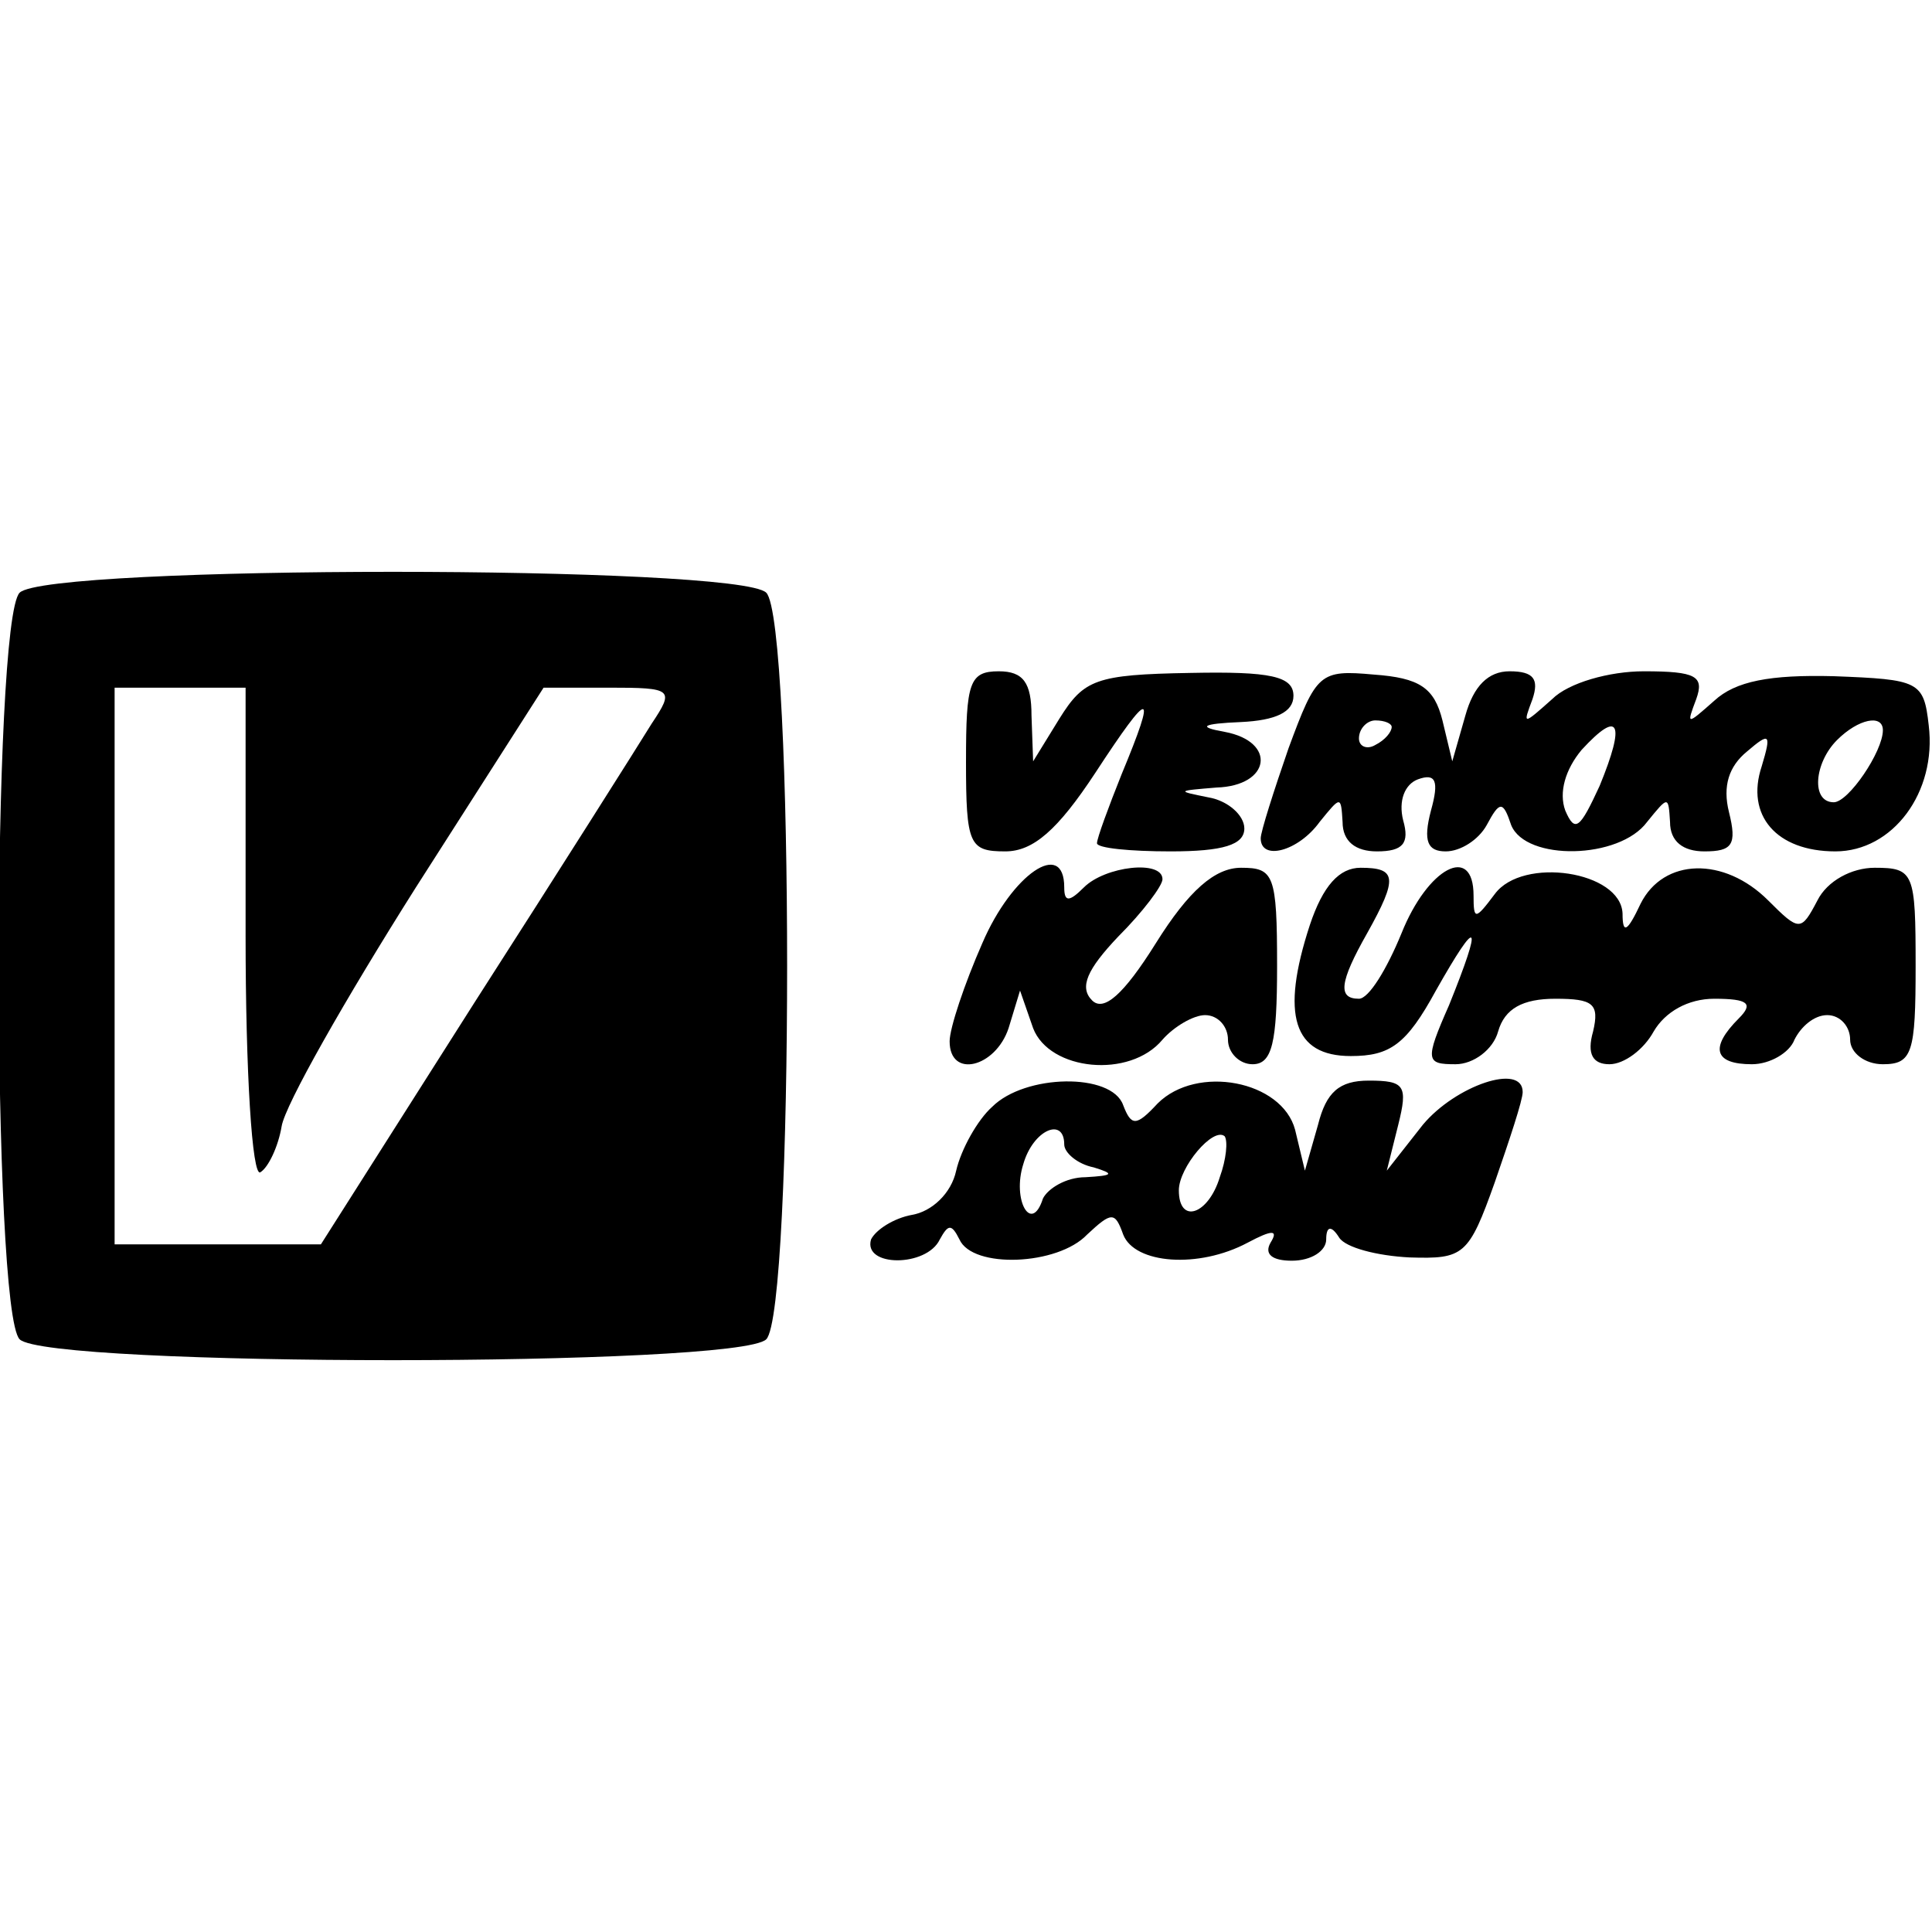
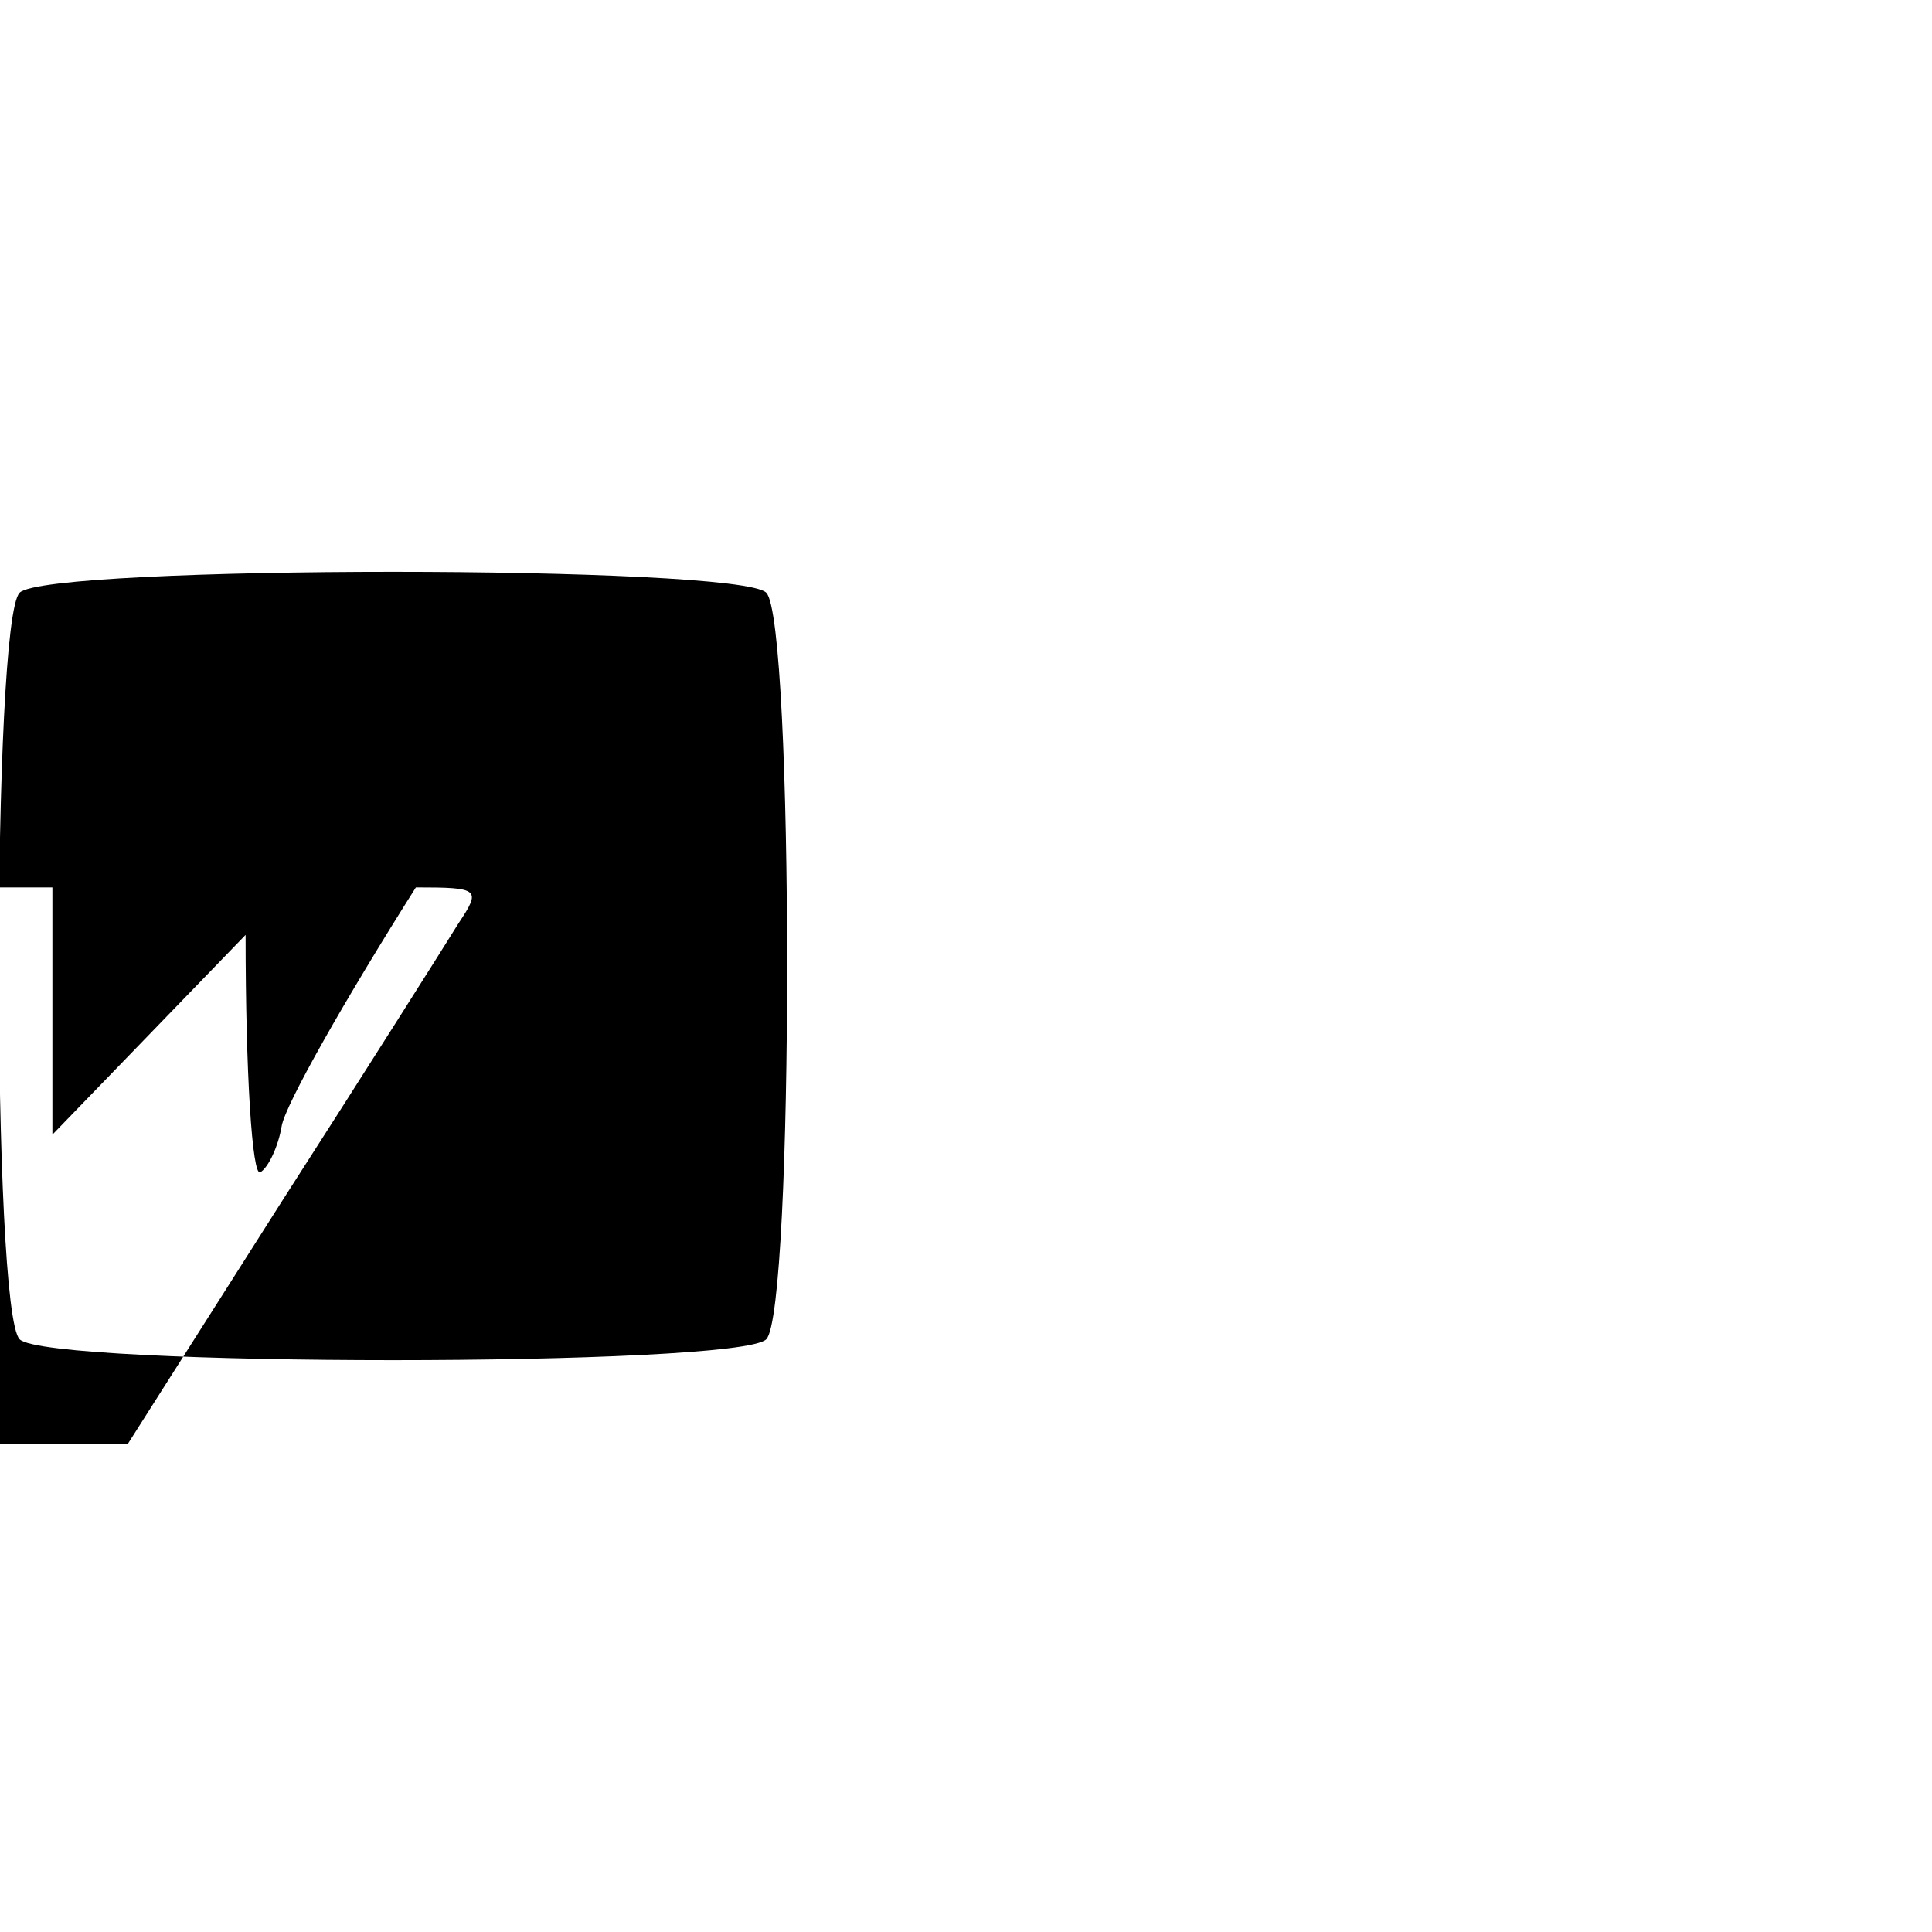
<svg xmlns="http://www.w3.org/2000/svg" version="1.0" width="100mm" height="100mm" viewBox="0 0 118 48" preserveAspectRatio="xMidYMid meet">
  <g transform="translate(0,48) scale(0.1,-0.1)" fill="#000000" stroke="none">
-     <path d="M12 468 c-17 -17 -17 -439 0 -456 17 -17 439 -17 456 0 17 17 17 439 0 456 -17 17 -439 17 -456 0z m138 -209 c0 -84 4 -148 9 -145 5 3 11 16 13 28 2 13 39 78 82 146 l78 122 40 0 c39 0 40 -1 26 -22 -8 -13 -56 -89 -108 -170 l-94 -148 -63 0 -63 0 0 170 0 170 40 0 40 0 0 -151z" />
-     <path d="M590 365 c0 -51 2 -55 24 -55 17 0 32 13 55 48 34 52 38 52 16 -1 -8 -20 -15 -39 -15 -42 0 -3 20 -5 45 -5 32 0 45 4 45 14 0 8 -10 17 -22 19 -20 4 -19 4 5 6 33 1 37 28 5 34 -17 3 -14 5 10 6 21 1 32 6 32 16 0 12 -14 15 -63 14 -58 -1 -65 -4 -80 -28 l-16 -26 -1 28 c0 20 -5 27 -20 27 -18 0 -20 -7 -20 -55z" />
-     <path d="M787 373 c-9 -26 -17 -51 -17 -55 0 -14 23 -8 36 10 13 16 13 16 14 0 0 -12 8 -18 21 -18 16 0 20 5 16 19 -3 12 1 22 9 25 11 4 13 -1 8 -19 -5 -19 -2 -25 9 -25 9 0 20 7 25 16 8 15 10 15 15 0 9 -22 66 -21 83 2 13 16 13 16 14 0 0 -12 8 -18 21 -18 17 0 20 4 15 24 -4 16 0 28 11 37 14 12 15 11 9 -9 -10 -30 9 -52 45 -52 35 0 62 36 57 77 -3 27 -6 28 -58 30 -39 1 -60 -3 -73 -15 -17 -15 -17 -15 -11 1 5 14 0 17 -32 17 -21 0 -46 -7 -56 -17 -18 -16 -18 -16 -12 0 4 12 1 17 -14 17 -13 0 -22 -9 -27 -27 l-8 -28 -6 25 c-5 20 -14 26 -42 28 -33 3 -35 1 -52 -45z m63 13 c0 -3 -4 -8 -10 -11 -5 -3 -10 -1 -10 4 0 6 5 11 10 11 6 0 10 -2 10 -4z m127 -36 c-12 -26 -15 -29 -21 -15 -4 11 0 25 10 37 23 25 27 17 11 -22z m173 34 c0 -13 -21 -44 -30 -44 -14 0 -12 24 2 38 13 13 28 16 28 6z" />
-     <path d="M600 254 c-11 -25 -20 -52 -20 -60 0 -23 28 -16 36 8 l7 23 8 -23 c10 -26 59 -31 79 -7 7 8 19 15 26 15 8 0 14 -7 14 -15 0 -8 7 -15 15 -15 12 0 15 13 15 60 0 56 -2 60 -22 60 -16 0 -32 -14 -52 -46 -20 -32 -32 -42 -39 -35 -8 8 -3 19 16 39 15 15 27 31 27 35 0 12 -35 8 -48 -5 -9 -9 -12 -9 -12 0 0 30 -32 8 -50 -34z" />
-     <path d="M800 265 c-18 -55 -10 -80 25 -80 24 0 34 7 52 40 26 46 29 43 8 -9 -15 -34 -14 -36 4 -36 11 0 23 9 26 20 4 14 15 20 35 20 23 0 27 -3 23 -20 -4 -14 0 -20 10 -20 9 0 21 9 27 20 7 12 21 20 37 20 21 0 24 -3 15 -12 -18 -18 -15 -28 8 -28 11 0 23 7 26 15 4 8 12 15 20 15 8 0 14 -7 14 -15 0 -8 9 -15 20 -15 18 0 20 7 20 60 0 57 -1 60 -25 60 -14 0 -29 -8 -35 -20 -10 -19 -11 -19 -30 0 -27 27 -64 26 -78 -2 -8 -17 -11 -19 -11 -6 -1 26 -61 35 -78 12 -12 -16 -13 -16 -13 -1 0 32 -28 17 -44 -23 -9 -22 -20 -40 -26 -40 -13 0 -12 10 5 40 19 34 18 40 -4 40 -13 0 -23 -11 -31 -35z" />
-     <path d="M606 154 c-9 -8 -19 -26 -22 -39 -3 -14 -15 -25 -27 -27 -11 -2 -22 -9 -25 -15 -5 -17 34 -17 42 0 5 9 7 10 12 0 8 -18 60 -16 78 3 15 14 17 14 22 0 7 -18 46 -21 76 -5 15 8 19 8 14 0 -4 -7 1 -11 13 -11 12 0 21 6 21 13 0 8 3 9 8 1 4 -6 23 -11 43 -12 33 -1 36 1 52 46 9 26 17 50 17 55 0 18 -41 4 -61 -20 l-22 -28 7 28 c6 24 4 27 -18 27 -18 0 -26 -7 -31 -27 l-8 -28 -6 25 c-8 30 -60 40 -84 16 -13 -14 -16 -14 -21 -1 -7 20 -60 19 -80 -1z m44 -23 c0 -5 8 -12 18 -14 13 -4 12 -5 -5 -6 -12 0 -23 -7 -26 -13 -7 -22 -19 -1 -12 21 6 21 25 29 25 12z m95 -20 c-7 -23 -25 -29 -25 -8 0 14 21 39 28 33 2 -3 1 -14 -3 -25z" />
+     <path d="M12 468 c-17 -17 -17 -439 0 -456 17 -17 439 -17 456 0 17 17 17 439 0 456 -17 17 -439 17 -456 0z m138 -209 c0 -84 4 -148 9 -145 5 3 11 16 13 28 2 13 39 78 82 146 c39 0 40 -1 26 -22 -8 -13 -56 -89 -108 -170 l-94 -148 -63 0 -63 0 0 170 0 170 40 0 40 0 0 -151z" />
  </g>
</svg>